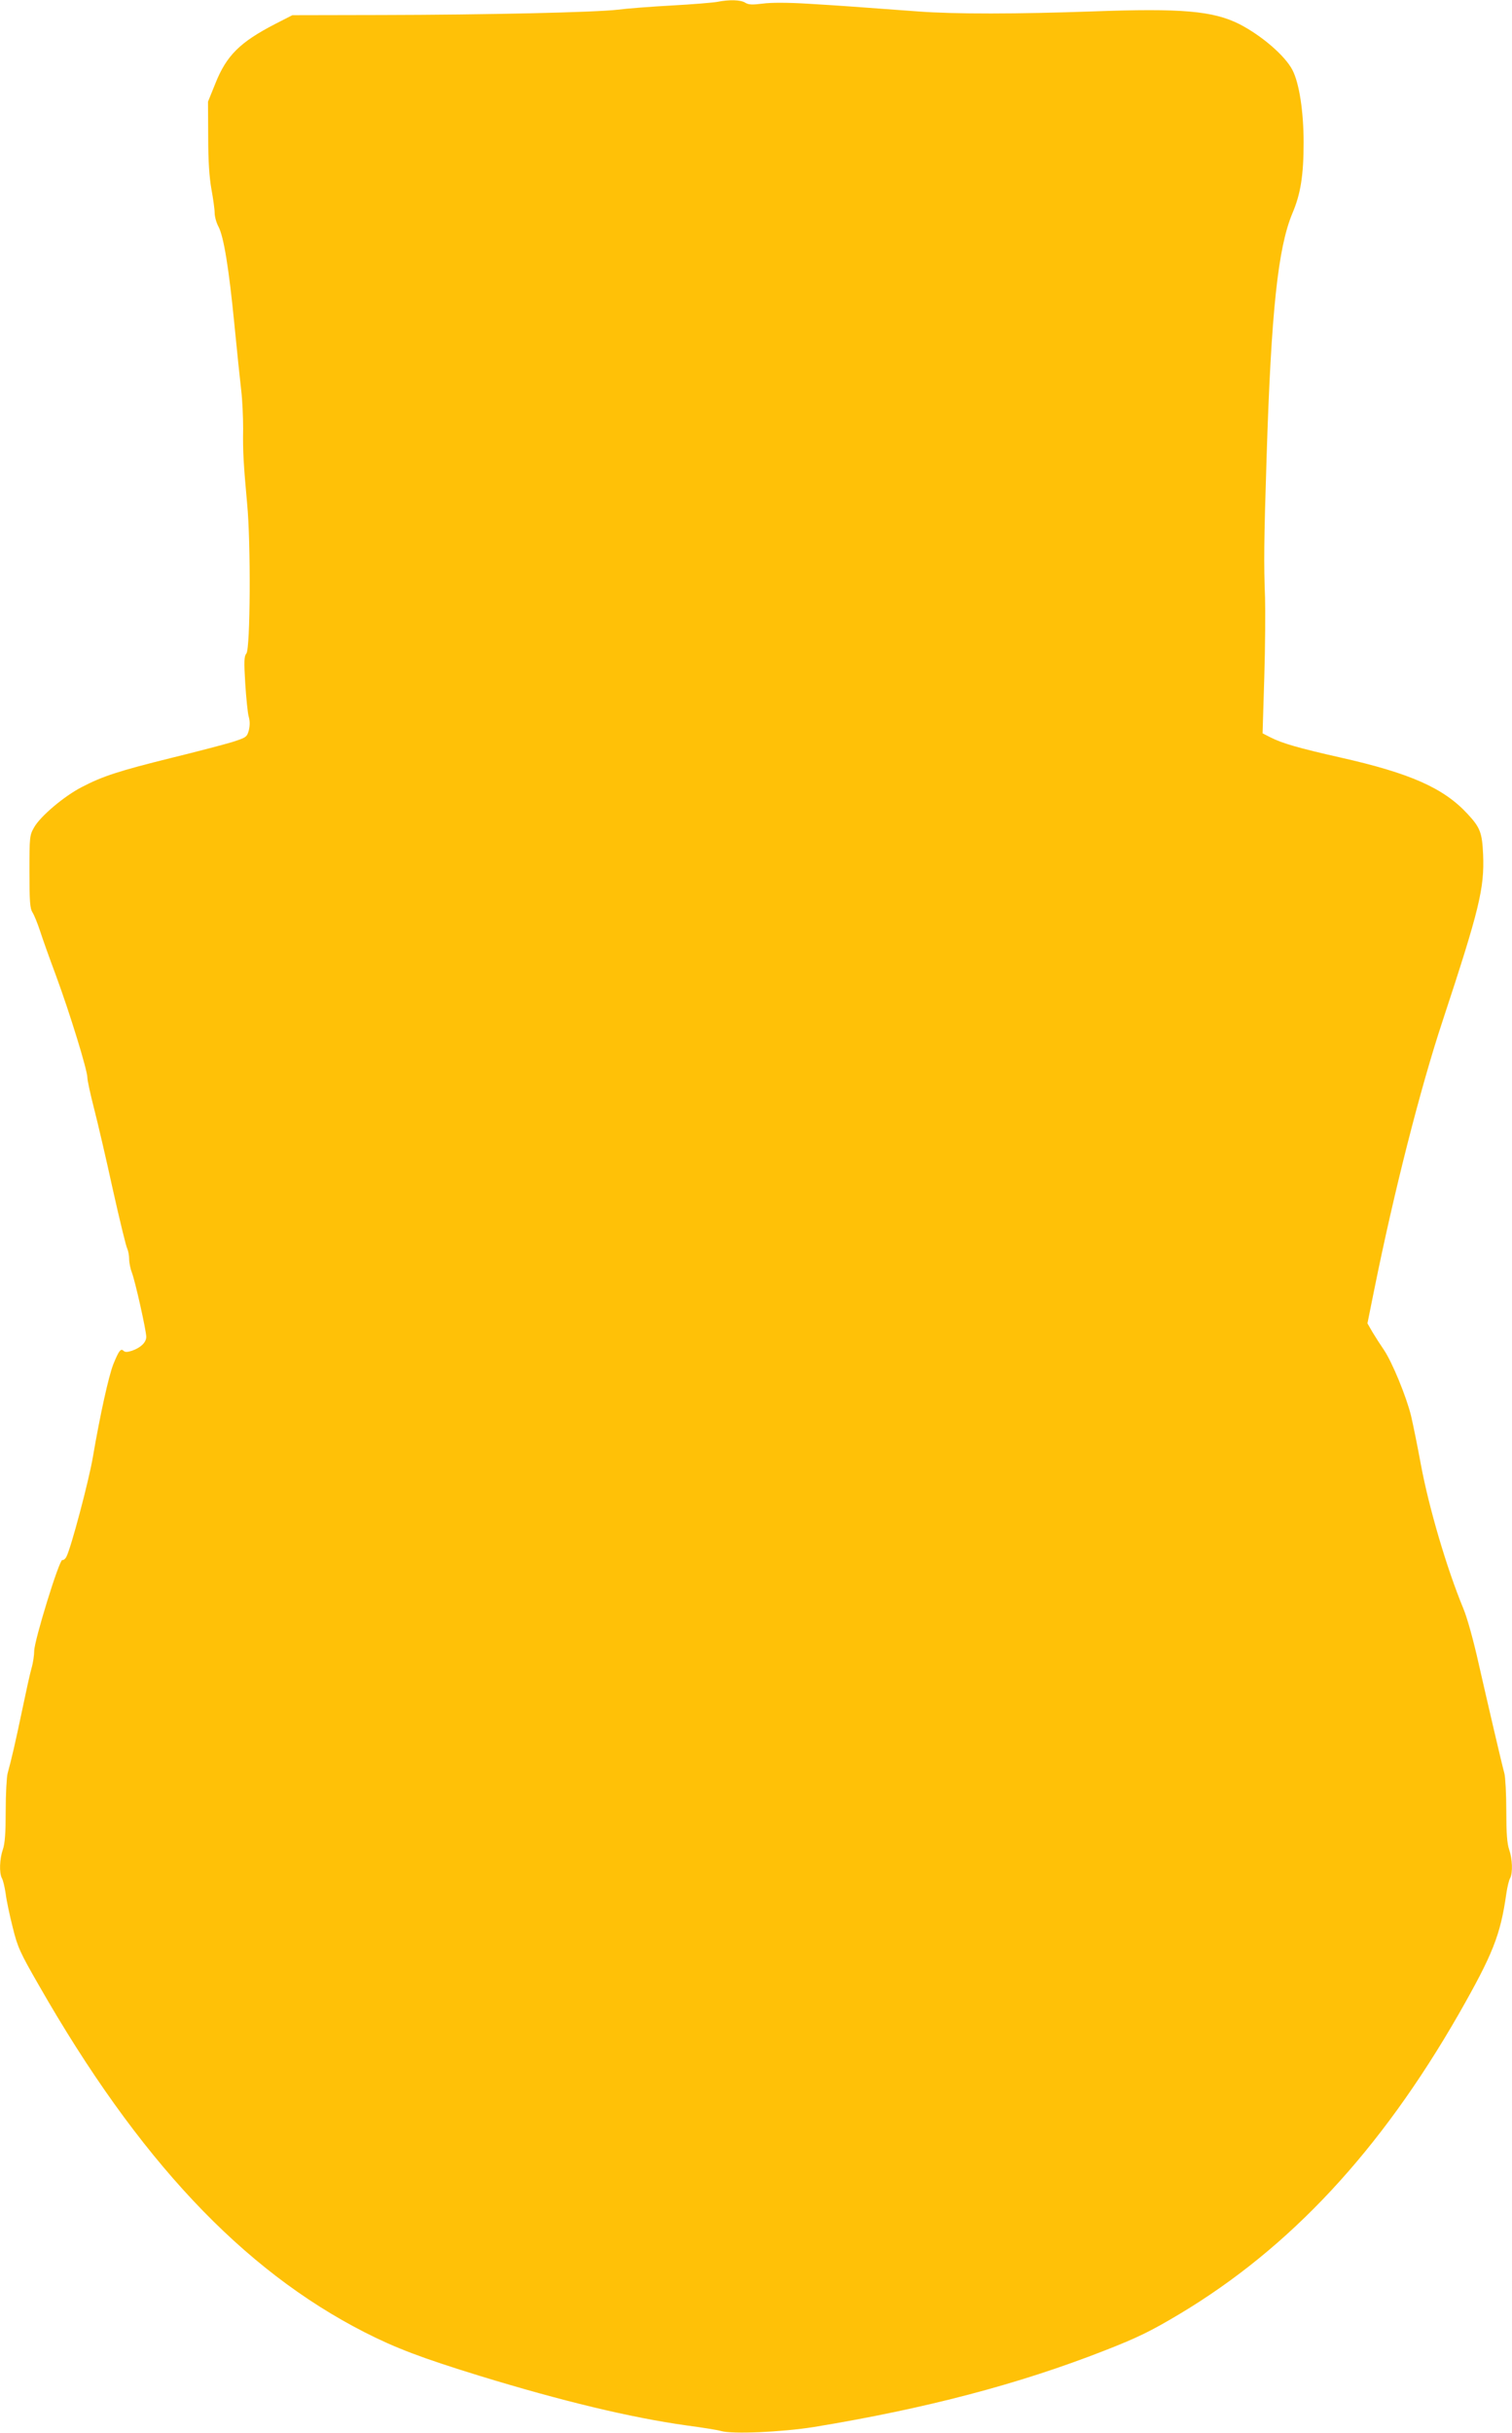
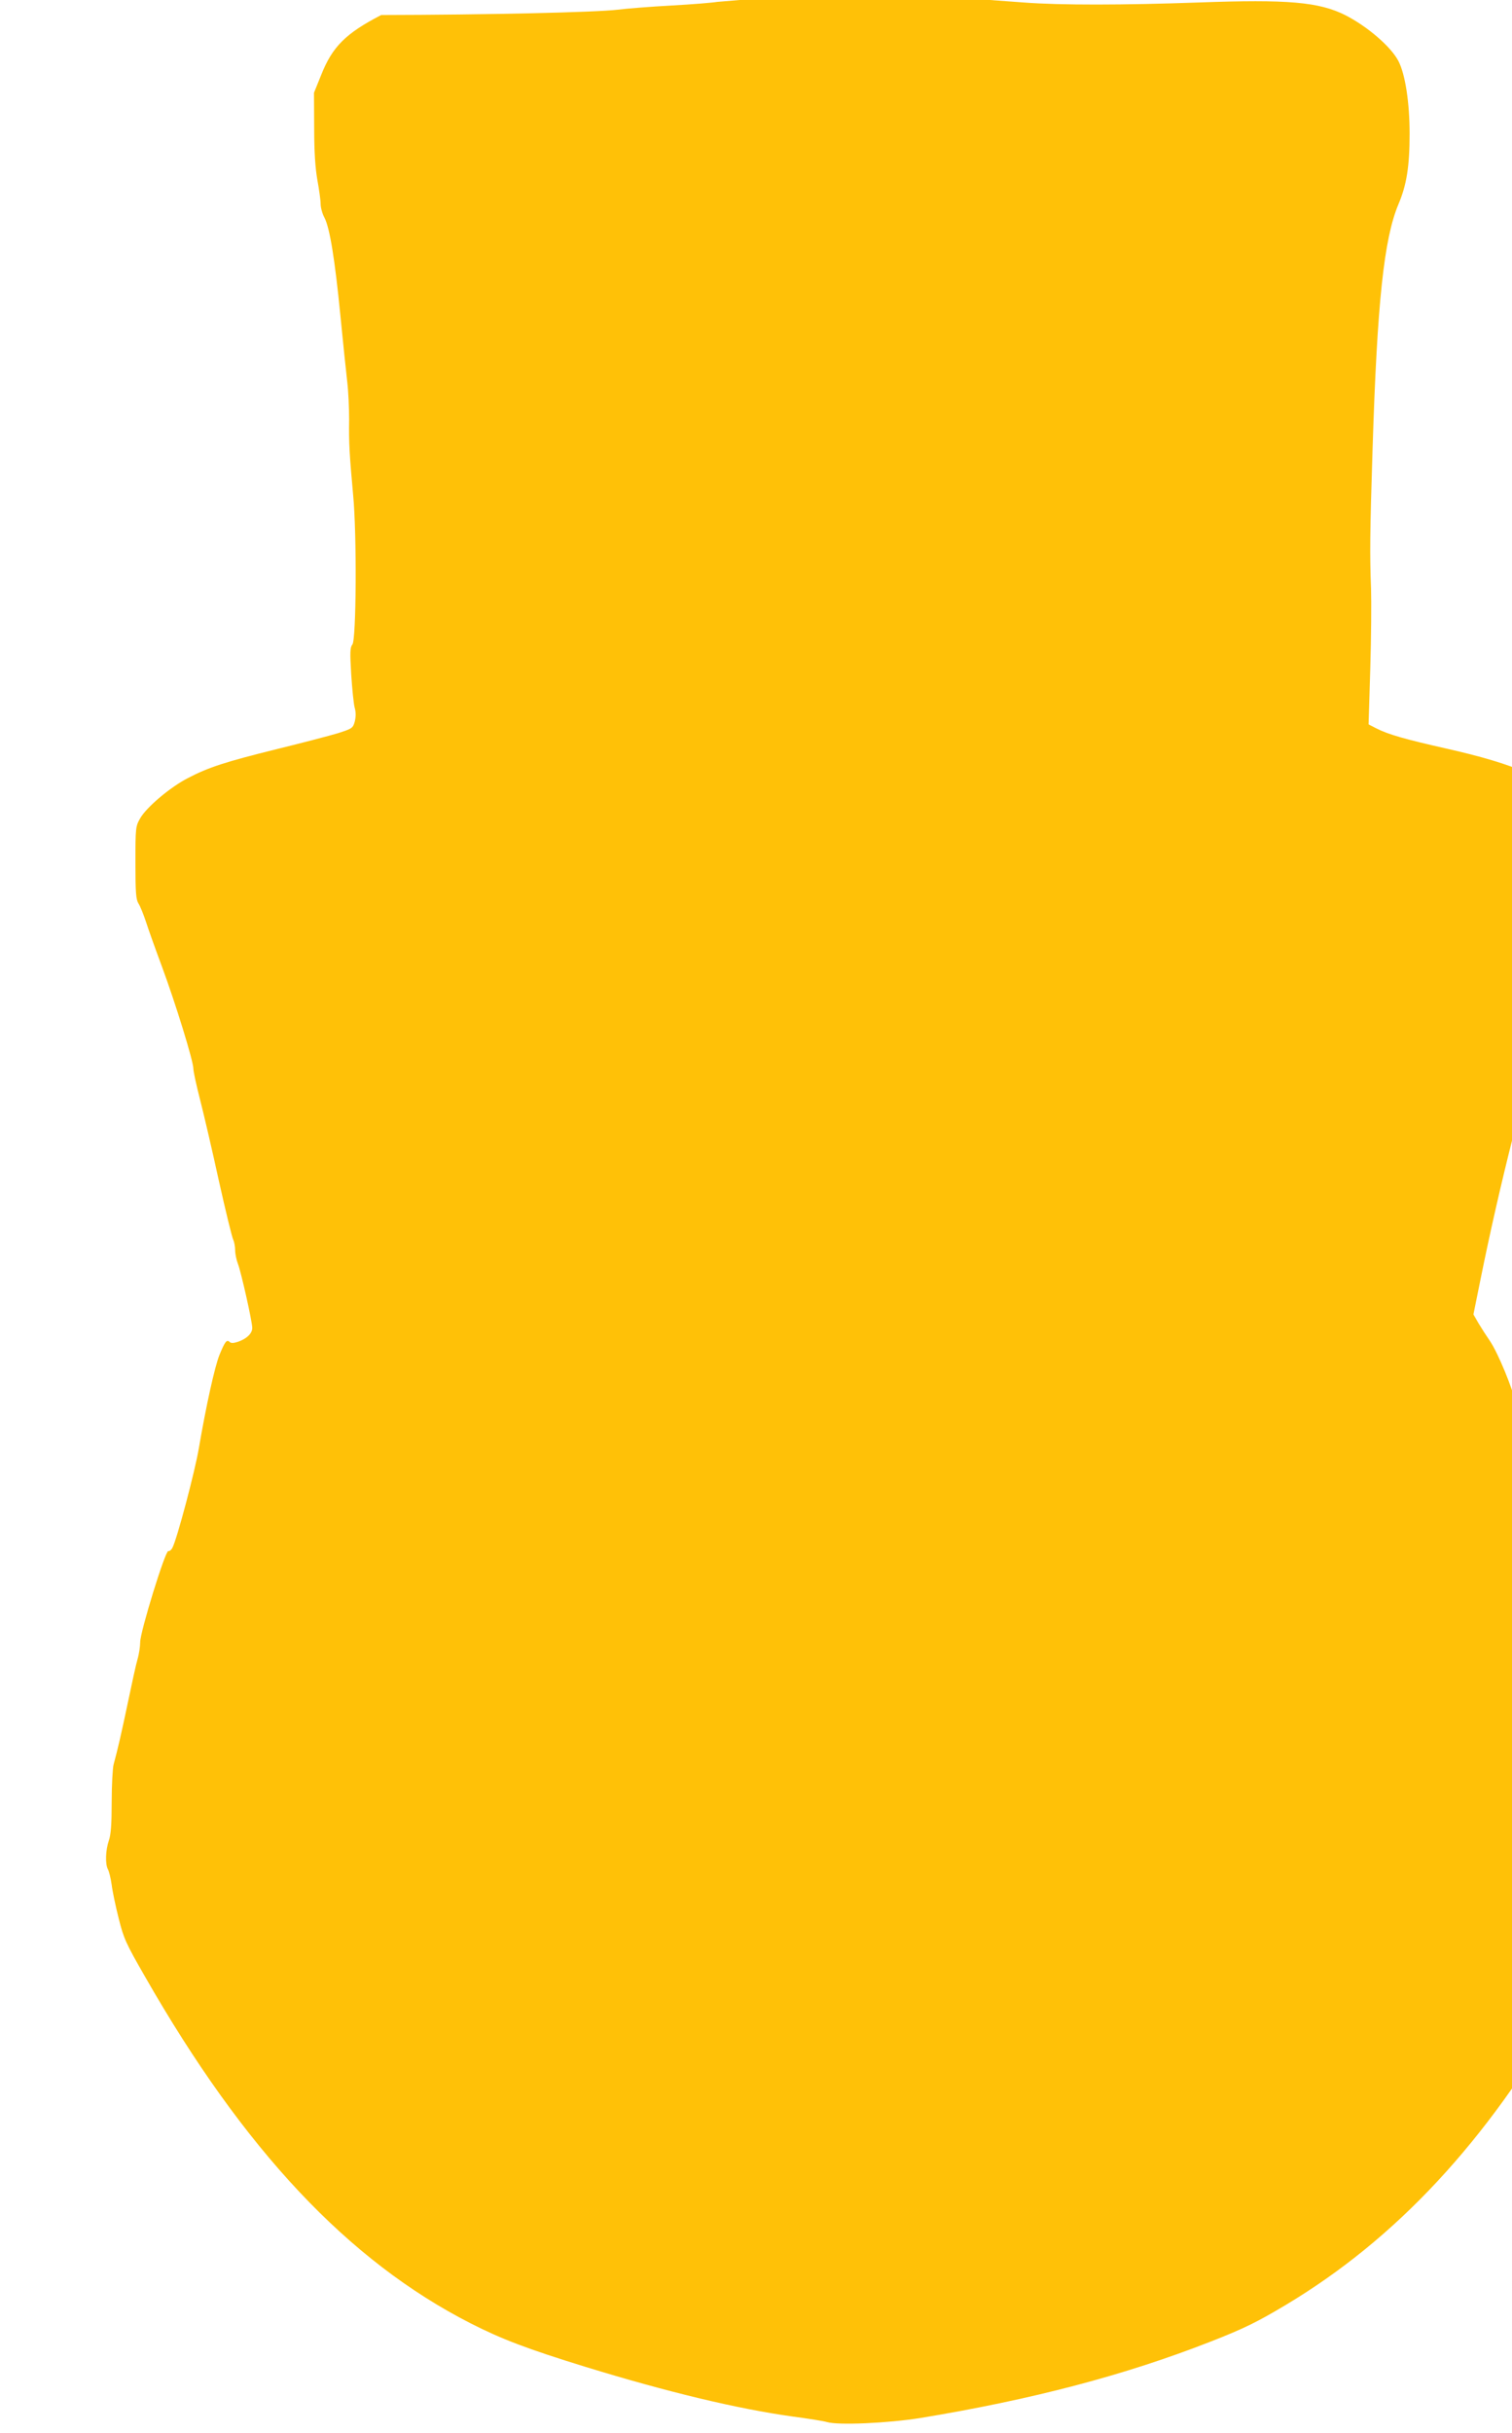
<svg xmlns="http://www.w3.org/2000/svg" version="1.0" width="796pt" height="1280pt" viewBox="0 0 796 1280" preserveAspectRatio="xMidYMid meet">
  <g transform="translate(0,1280) scale(0.1,-0.1)" fill="#ffc107" stroke="none">
-     <path d="M3775 12790 c-22 -4 -130 -13 -240 -19 -110 -6 -237 -16 -283 -22 -117 -14 -692 -27 -1245 -28 l-468 -1 -90 -46 c-186 -96 -257 -166 -316 -315 l-38 -94 1 -185 c0 -128 6 -213 17 -275 9 -49 17 -106 17 -125 0 -19 9 -52 20 -72 28 -53 55 -219 84 -515 14 -142 30 -298 36 -348 6 -49 10 -139 10 -200 -2 -123 2 -184 21 -395 20 -205 17 -764 -4 -788 -12 -14 -13 -41 -6 -157 5 -77 13 -156 18 -174 7 -24 7 -47 1 -73 -10 -36 -14 -38 -88 -62 -43 -13 -188 -51 -323 -84 -270 -67 -358 -95 -469 -153 -93 -48 -217 -153 -250 -211 -24 -42 -25 -49 -25 -233 0 -158 3 -195 16 -215 9 -14 26 -56 39 -95 12 -38 51 -147 86 -241 72 -195 164 -494 164 -533 0 -15 16 -88 35 -162 19 -74 64 -266 99 -427 36 -161 70 -301 76 -311 5 -11 10 -36 10 -55 0 -20 7 -53 15 -73 17 -45 75 -303 75 -336 0 -29 -29 -57 -75 -73 -24 -8 -37 -8 -44 -1 -15 15 -25 2 -54 -69 -25 -63 -70 -267 -108 -489 -20 -120 -116 -483 -140 -526 -5 -10 -15 -18 -21 -16 -16 3 -148 -425 -148 -479 0 -22 -6 -63 -14 -90 -8 -27 -30 -128 -50 -224 -35 -167 -55 -253 -76 -330 -5 -19 -10 -108 -10 -196 0 -117 -4 -173 -15 -204 -17 -49 -20 -123 -5 -151 6 -10 15 -47 20 -82 4 -34 21 -114 37 -177 26 -105 38 -131 138 -305 522 -913 1070 -1496 1715 -1825 163 -83 300 -135 605 -229 431 -132 796 -220 1090 -261 83 -11 164 -24 180 -29 59 -18 321 -6 491 21 589 97 1077 225 1529 402 179 70 245 103 396 193 581 348 1056 858 1469 1578 179 314 219 414 250 632 5 35 14 72 20 82 15 28 12 102 -5 151 -11 31 -15 87 -15 204 0 88 -5 177 -10 196 -15 55 -85 356 -136 580 -27 121 -60 240 -81 290 -87 210 -181 530 -223 757 -17 92 -40 206 -51 253 -25 103 -100 284 -143 348 -18 26 -45 68 -60 93 l-27 47 36 178 c103 511 242 1058 360 1414 194 588 220 697 213 874 -5 114 -15 142 -81 213 -126 137 -302 215 -671 298 -217 49 -306 74 -370 107 l-39 20 9 296 c5 164 6 351 4 417 -7 181 -6 293 8 735 24 772 60 1107 136 1288 43 101 59 199 59 372 0 163 -23 313 -59 382 -39 75 -162 181 -279 241 -139 70 -305 84 -770 67 -398 -14 -729 -15 -925 0 -337 25 -404 30 -570 40 -112 7 -200 7 -245 1 -55 -7 -75 -6 -92 5 -24 15 -83 17 -148 4z" />
+     <path d="M3775 12790 c-22 -4 -130 -13 -240 -19 -110 -6 -237 -16 -283 -22 -117 -14 -692 -27 -1245 -28 c-186 -96 -257 -166 -316 -315 l-38 -94 1 -185 c0 -128 6 -213 17 -275 9 -49 17 -106 17 -125 0 -19 9 -52 20 -72 28 -53 55 -219 84 -515 14 -142 30 -298 36 -348 6 -49 10 -139 10 -200 -2 -123 2 -184 21 -395 20 -205 17 -764 -4 -788 -12 -14 -13 -41 -6 -157 5 -77 13 -156 18 -174 7 -24 7 -47 1 -73 -10 -36 -14 -38 -88 -62 -43 -13 -188 -51 -323 -84 -270 -67 -358 -95 -469 -153 -93 -48 -217 -153 -250 -211 -24 -42 -25 -49 -25 -233 0 -158 3 -195 16 -215 9 -14 26 -56 39 -95 12 -38 51 -147 86 -241 72 -195 164 -494 164 -533 0 -15 16 -88 35 -162 19 -74 64 -266 99 -427 36 -161 70 -301 76 -311 5 -11 10 -36 10 -55 0 -20 7 -53 15 -73 17 -45 75 -303 75 -336 0 -29 -29 -57 -75 -73 -24 -8 -37 -8 -44 -1 -15 15 -25 2 -54 -69 -25 -63 -70 -267 -108 -489 -20 -120 -116 -483 -140 -526 -5 -10 -15 -18 -21 -16 -16 3 -148 -425 -148 -479 0 -22 -6 -63 -14 -90 -8 -27 -30 -128 -50 -224 -35 -167 -55 -253 -76 -330 -5 -19 -10 -108 -10 -196 0 -117 -4 -173 -15 -204 -17 -49 -20 -123 -5 -151 6 -10 15 -47 20 -82 4 -34 21 -114 37 -177 26 -105 38 -131 138 -305 522 -913 1070 -1496 1715 -1825 163 -83 300 -135 605 -229 431 -132 796 -220 1090 -261 83 -11 164 -24 180 -29 59 -18 321 -6 491 21 589 97 1077 225 1529 402 179 70 245 103 396 193 581 348 1056 858 1469 1578 179 314 219 414 250 632 5 35 14 72 20 82 15 28 12 102 -5 151 -11 31 -15 87 -15 204 0 88 -5 177 -10 196 -15 55 -85 356 -136 580 -27 121 -60 240 -81 290 -87 210 -181 530 -223 757 -17 92 -40 206 -51 253 -25 103 -100 284 -143 348 -18 26 -45 68 -60 93 l-27 47 36 178 c103 511 242 1058 360 1414 194 588 220 697 213 874 -5 114 -15 142 -81 213 -126 137 -302 215 -671 298 -217 49 -306 74 -370 107 l-39 20 9 296 c5 164 6 351 4 417 -7 181 -6 293 8 735 24 772 60 1107 136 1288 43 101 59 199 59 372 0 163 -23 313 -59 382 -39 75 -162 181 -279 241 -139 70 -305 84 -770 67 -398 -14 -729 -15 -925 0 -337 25 -404 30 -570 40 -112 7 -200 7 -245 1 -55 -7 -75 -6 -92 5 -24 15 -83 17 -148 4z" />
  </g>
</svg>